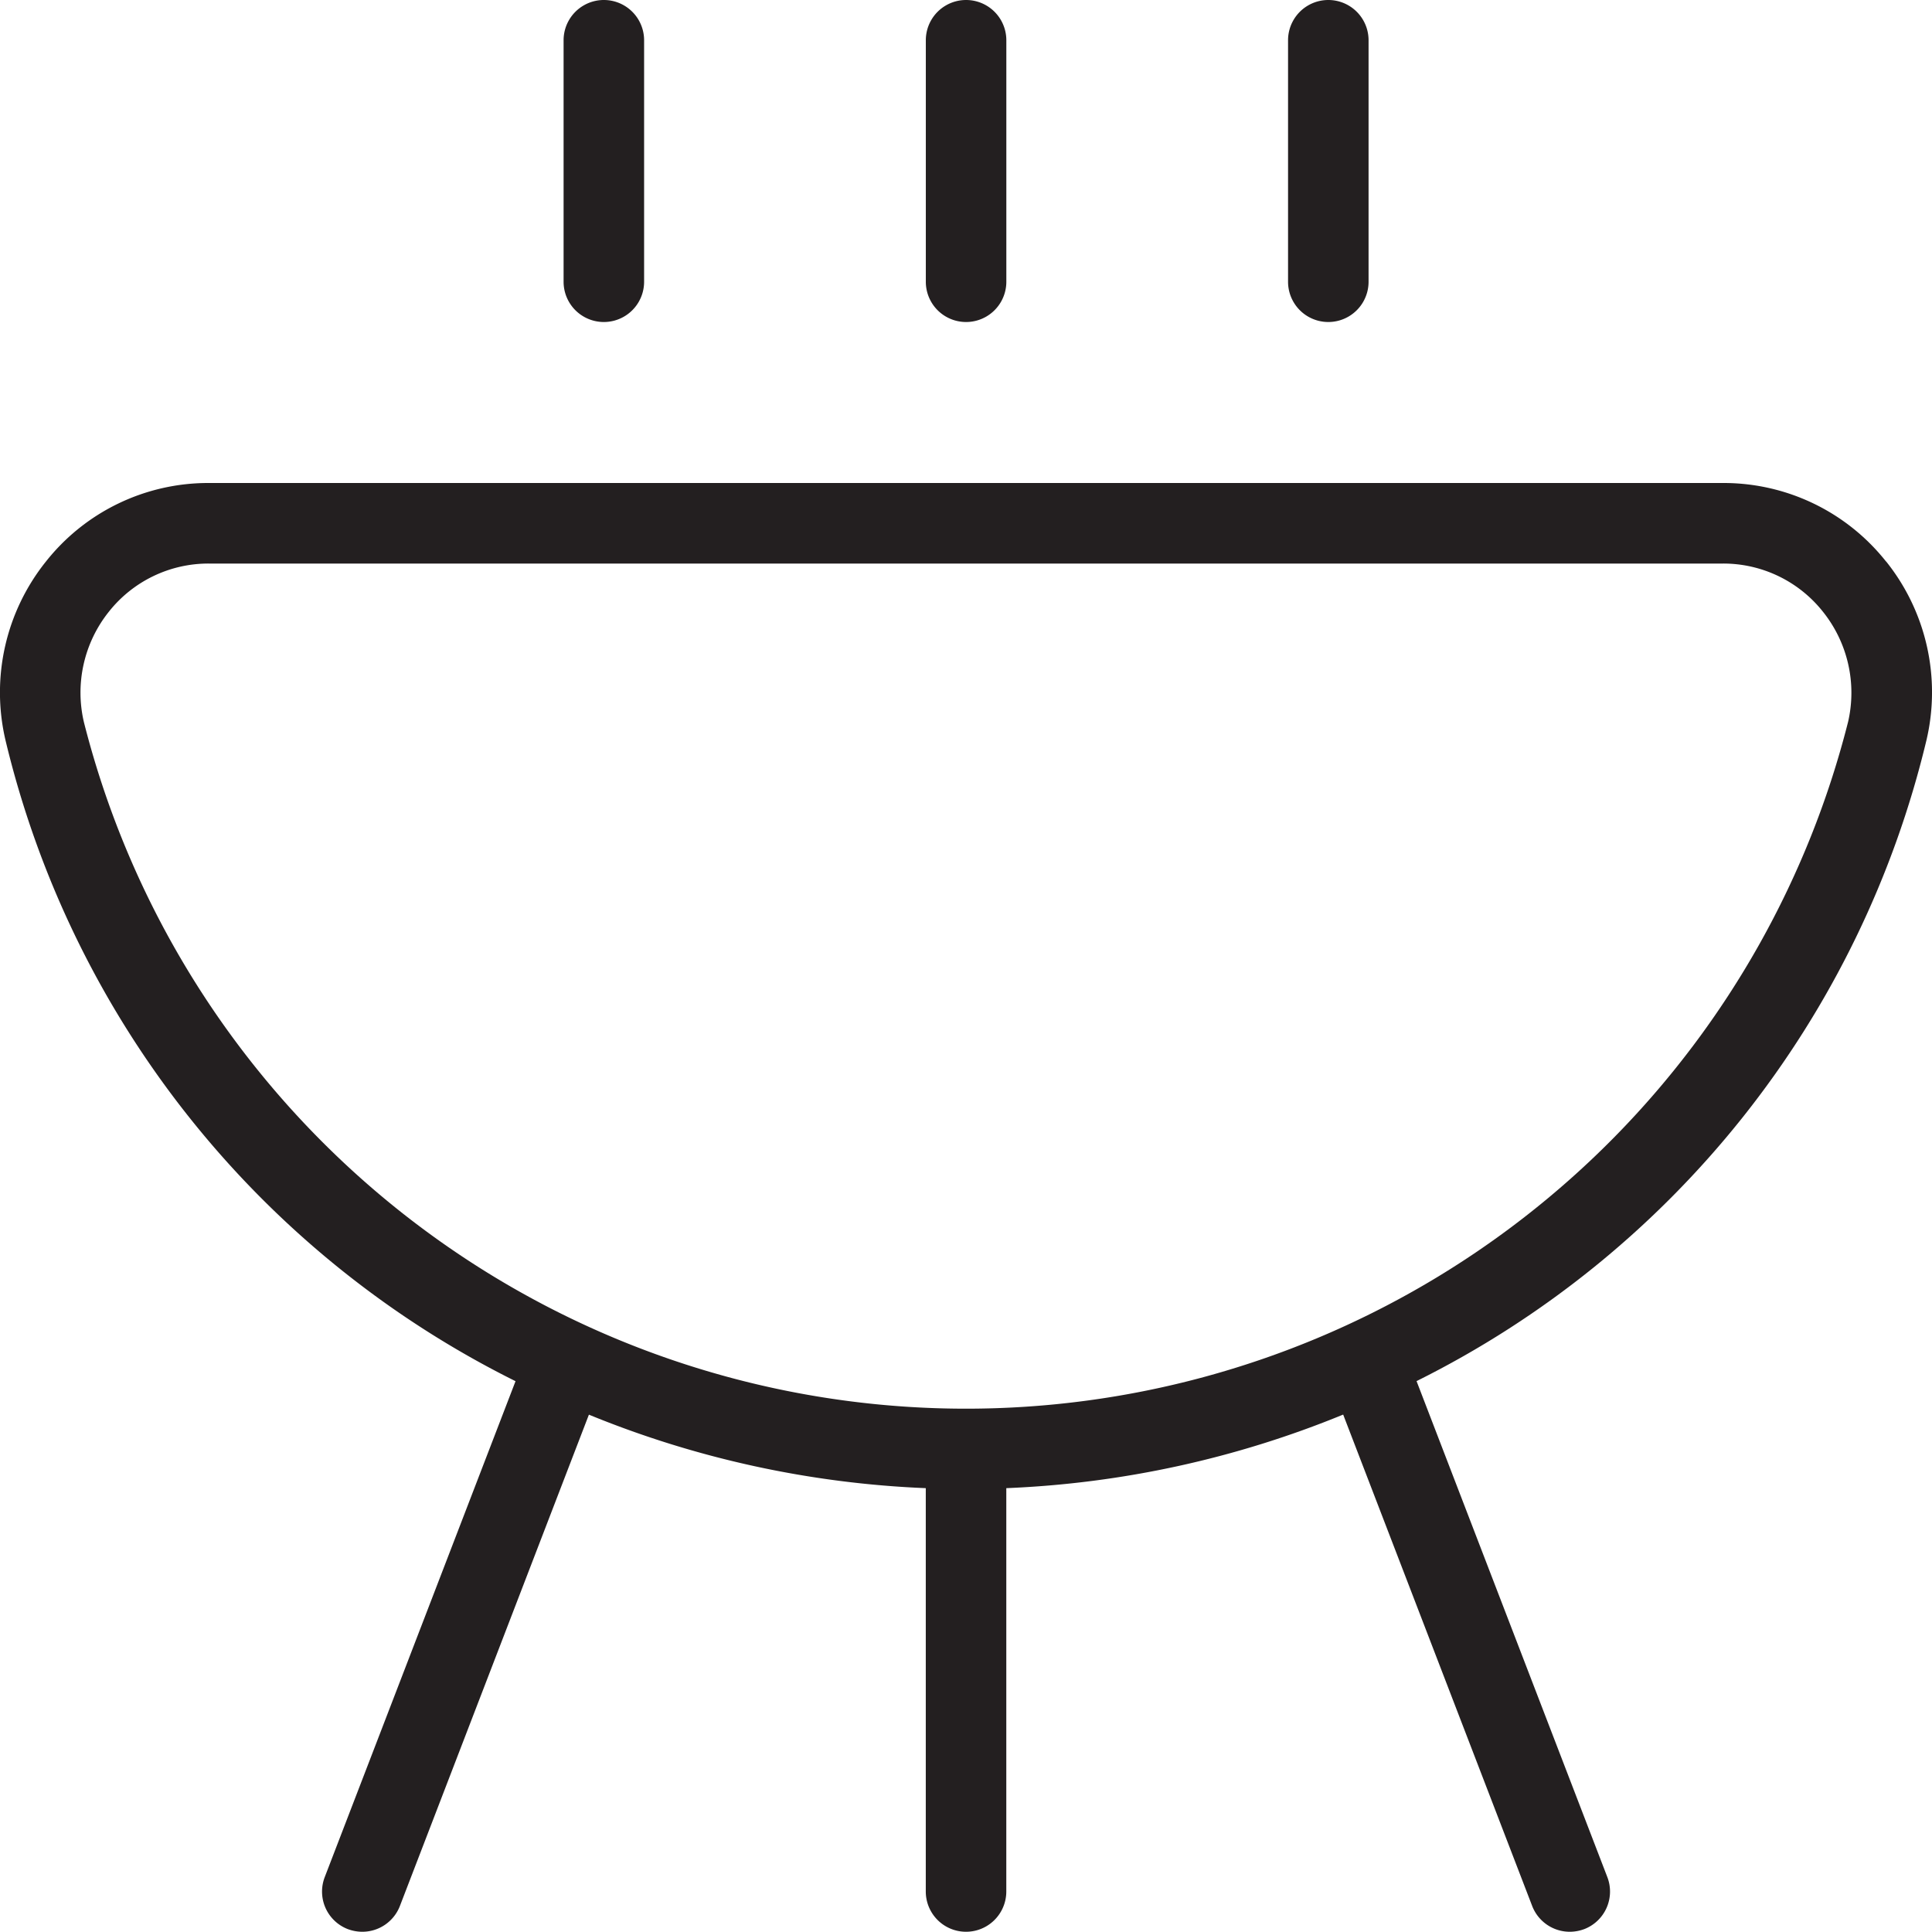
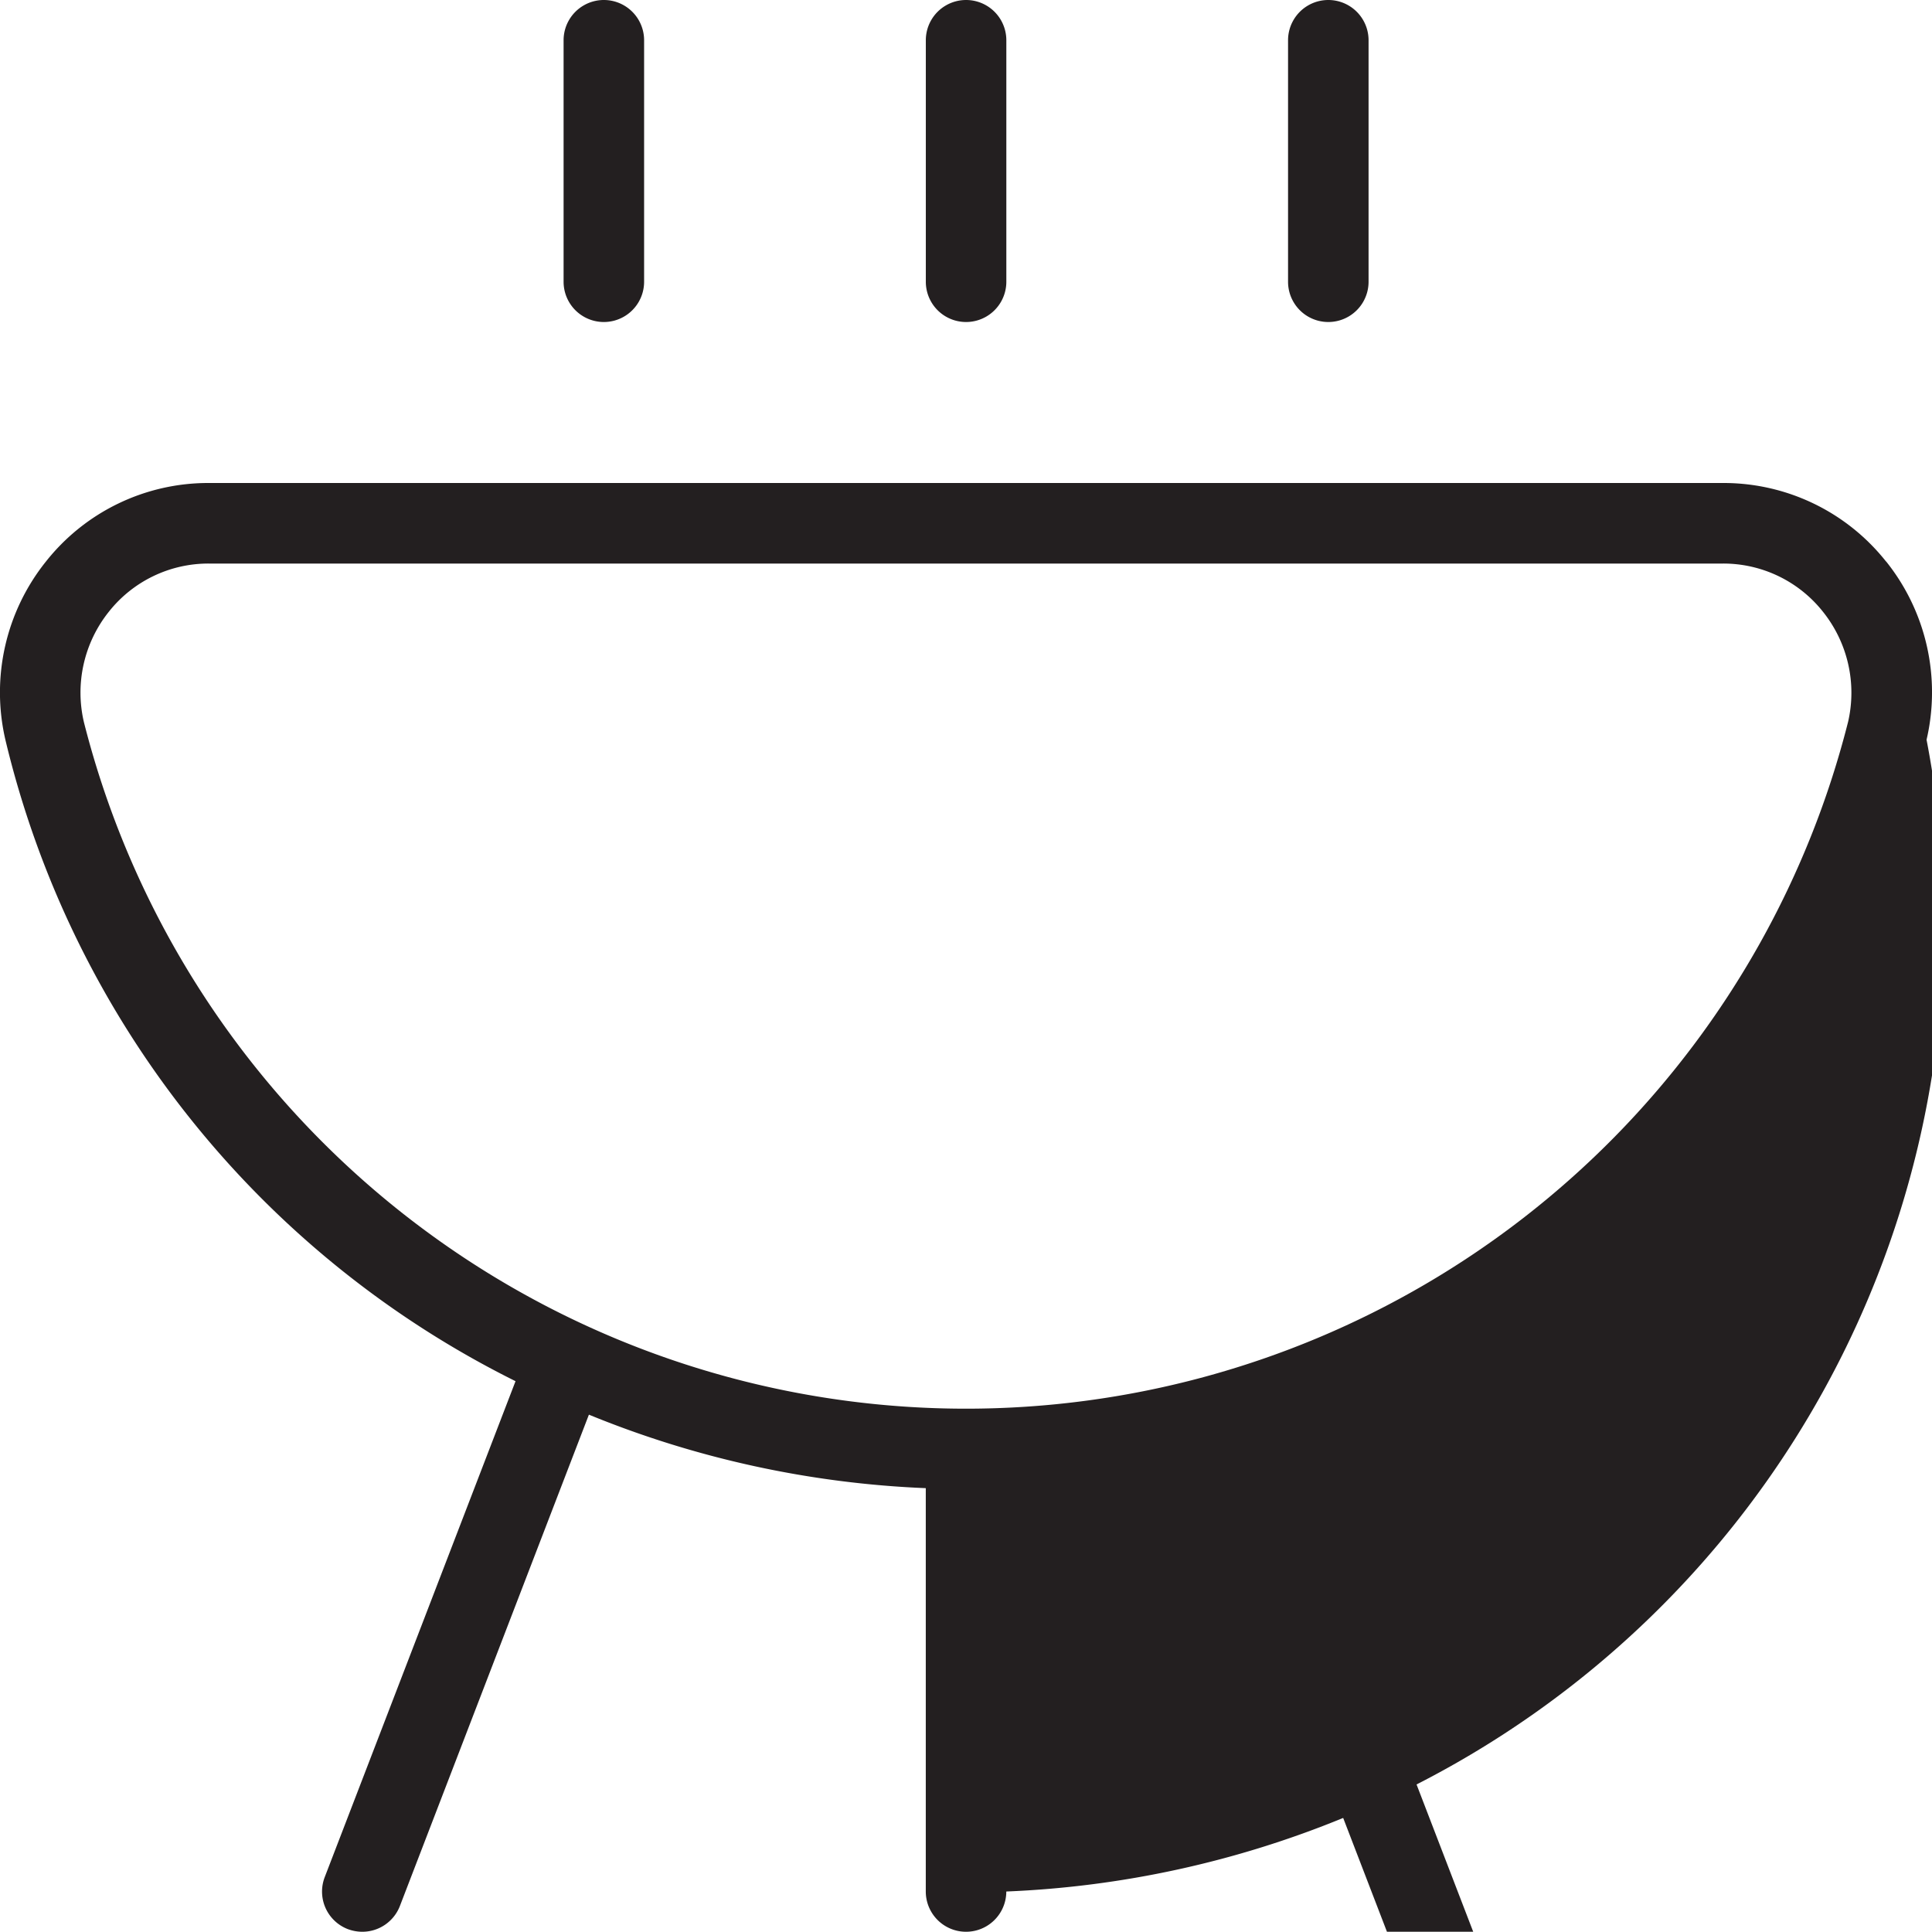
<svg xmlns="http://www.w3.org/2000/svg" width="49" height="48.994" viewBox="0 0 49 48.994">
-   <path id="parrilla" d="M47.834,14.242A5.254,5.254,0,0,0,43.7,12.25H5.293a5.245,5.245,0,0,0-4.13,1.993A5.309,5.309,0,0,0,.136,18.764,24.522,24.522,0,0,0,13.074,35.03L8.235,47.608a1.02,1.02,0,0,0,.586,1.319,1.061,1.061,0,0,0,.367.067,1.022,1.022,0,0,0,.953-.653l4.794-12.462a25.246,25.246,0,0,0,8.544,1.864v10.23a1.021,1.021,0,1,0,2.042,0V37.743a25.2,25.2,0,0,0,8.544-1.866l4.794,12.464a1.022,1.022,0,0,0,.953.653,1.061,1.061,0,0,0,.367-.067,1.021,1.021,0,0,0,.586-1.319l-4.839-12.58A24.527,24.527,0,0,0,48.861,18.762a5.311,5.311,0,0,0-1.027-4.524Zm-.964,4.069a23.077,23.077,0,0,1-44.744,0,3.284,3.284,0,0,1,.633-2.795,3.219,3.219,0,0,1,2.534-1.223H43.7a3.222,3.222,0,0,1,2.534,1.223,3.288,3.288,0,0,1,.635,2.8ZM23.48,7.146V1.021a1.021,1.021,0,0,1,2.042,0V7.146a1.021,1.021,0,0,1-2.042,0Zm9.187,0V1.021a1.021,1.021,0,1,1,2.042,0V7.146a1.021,1.021,0,1,1-2.042,0Zm-18.374,0V1.021a1.021,1.021,0,0,1,2.042,0V7.146a1.021,1.021,0,0,1-2.042,0Z" transform="translate(0.001)" fill="#231f20" />
+   <path id="parrilla" d="M47.834,14.242A5.254,5.254,0,0,0,43.7,12.25H5.293a5.245,5.245,0,0,0-4.13,1.993A5.309,5.309,0,0,0,.136,18.764,24.522,24.522,0,0,0,13.074,35.03L8.235,47.608a1.02,1.02,0,0,0,.586,1.319,1.061,1.061,0,0,0,.367.067,1.022,1.022,0,0,0,.953-.653l4.794-12.462a25.246,25.246,0,0,0,8.544,1.864v10.23a1.021,1.021,0,1,0,2.042,0a25.2,25.2,0,0,0,8.544-1.866l4.794,12.464a1.022,1.022,0,0,0,.953.653,1.061,1.061,0,0,0,.367-.067,1.021,1.021,0,0,0,.586-1.319l-4.839-12.58A24.527,24.527,0,0,0,48.861,18.762a5.311,5.311,0,0,0-1.027-4.524Zm-.964,4.069a23.077,23.077,0,0,1-44.744,0,3.284,3.284,0,0,1,.633-2.795,3.219,3.219,0,0,1,2.534-1.223H43.7a3.222,3.222,0,0,1,2.534,1.223,3.288,3.288,0,0,1,.635,2.8ZM23.48,7.146V1.021a1.021,1.021,0,0,1,2.042,0V7.146a1.021,1.021,0,0,1-2.042,0Zm9.187,0V1.021a1.021,1.021,0,1,1,2.042,0V7.146a1.021,1.021,0,1,1-2.042,0Zm-18.374,0V1.021a1.021,1.021,0,0,1,2.042,0V7.146a1.021,1.021,0,0,1-2.042,0Z" transform="translate(0.001)" fill="#231f20" />
</svg>